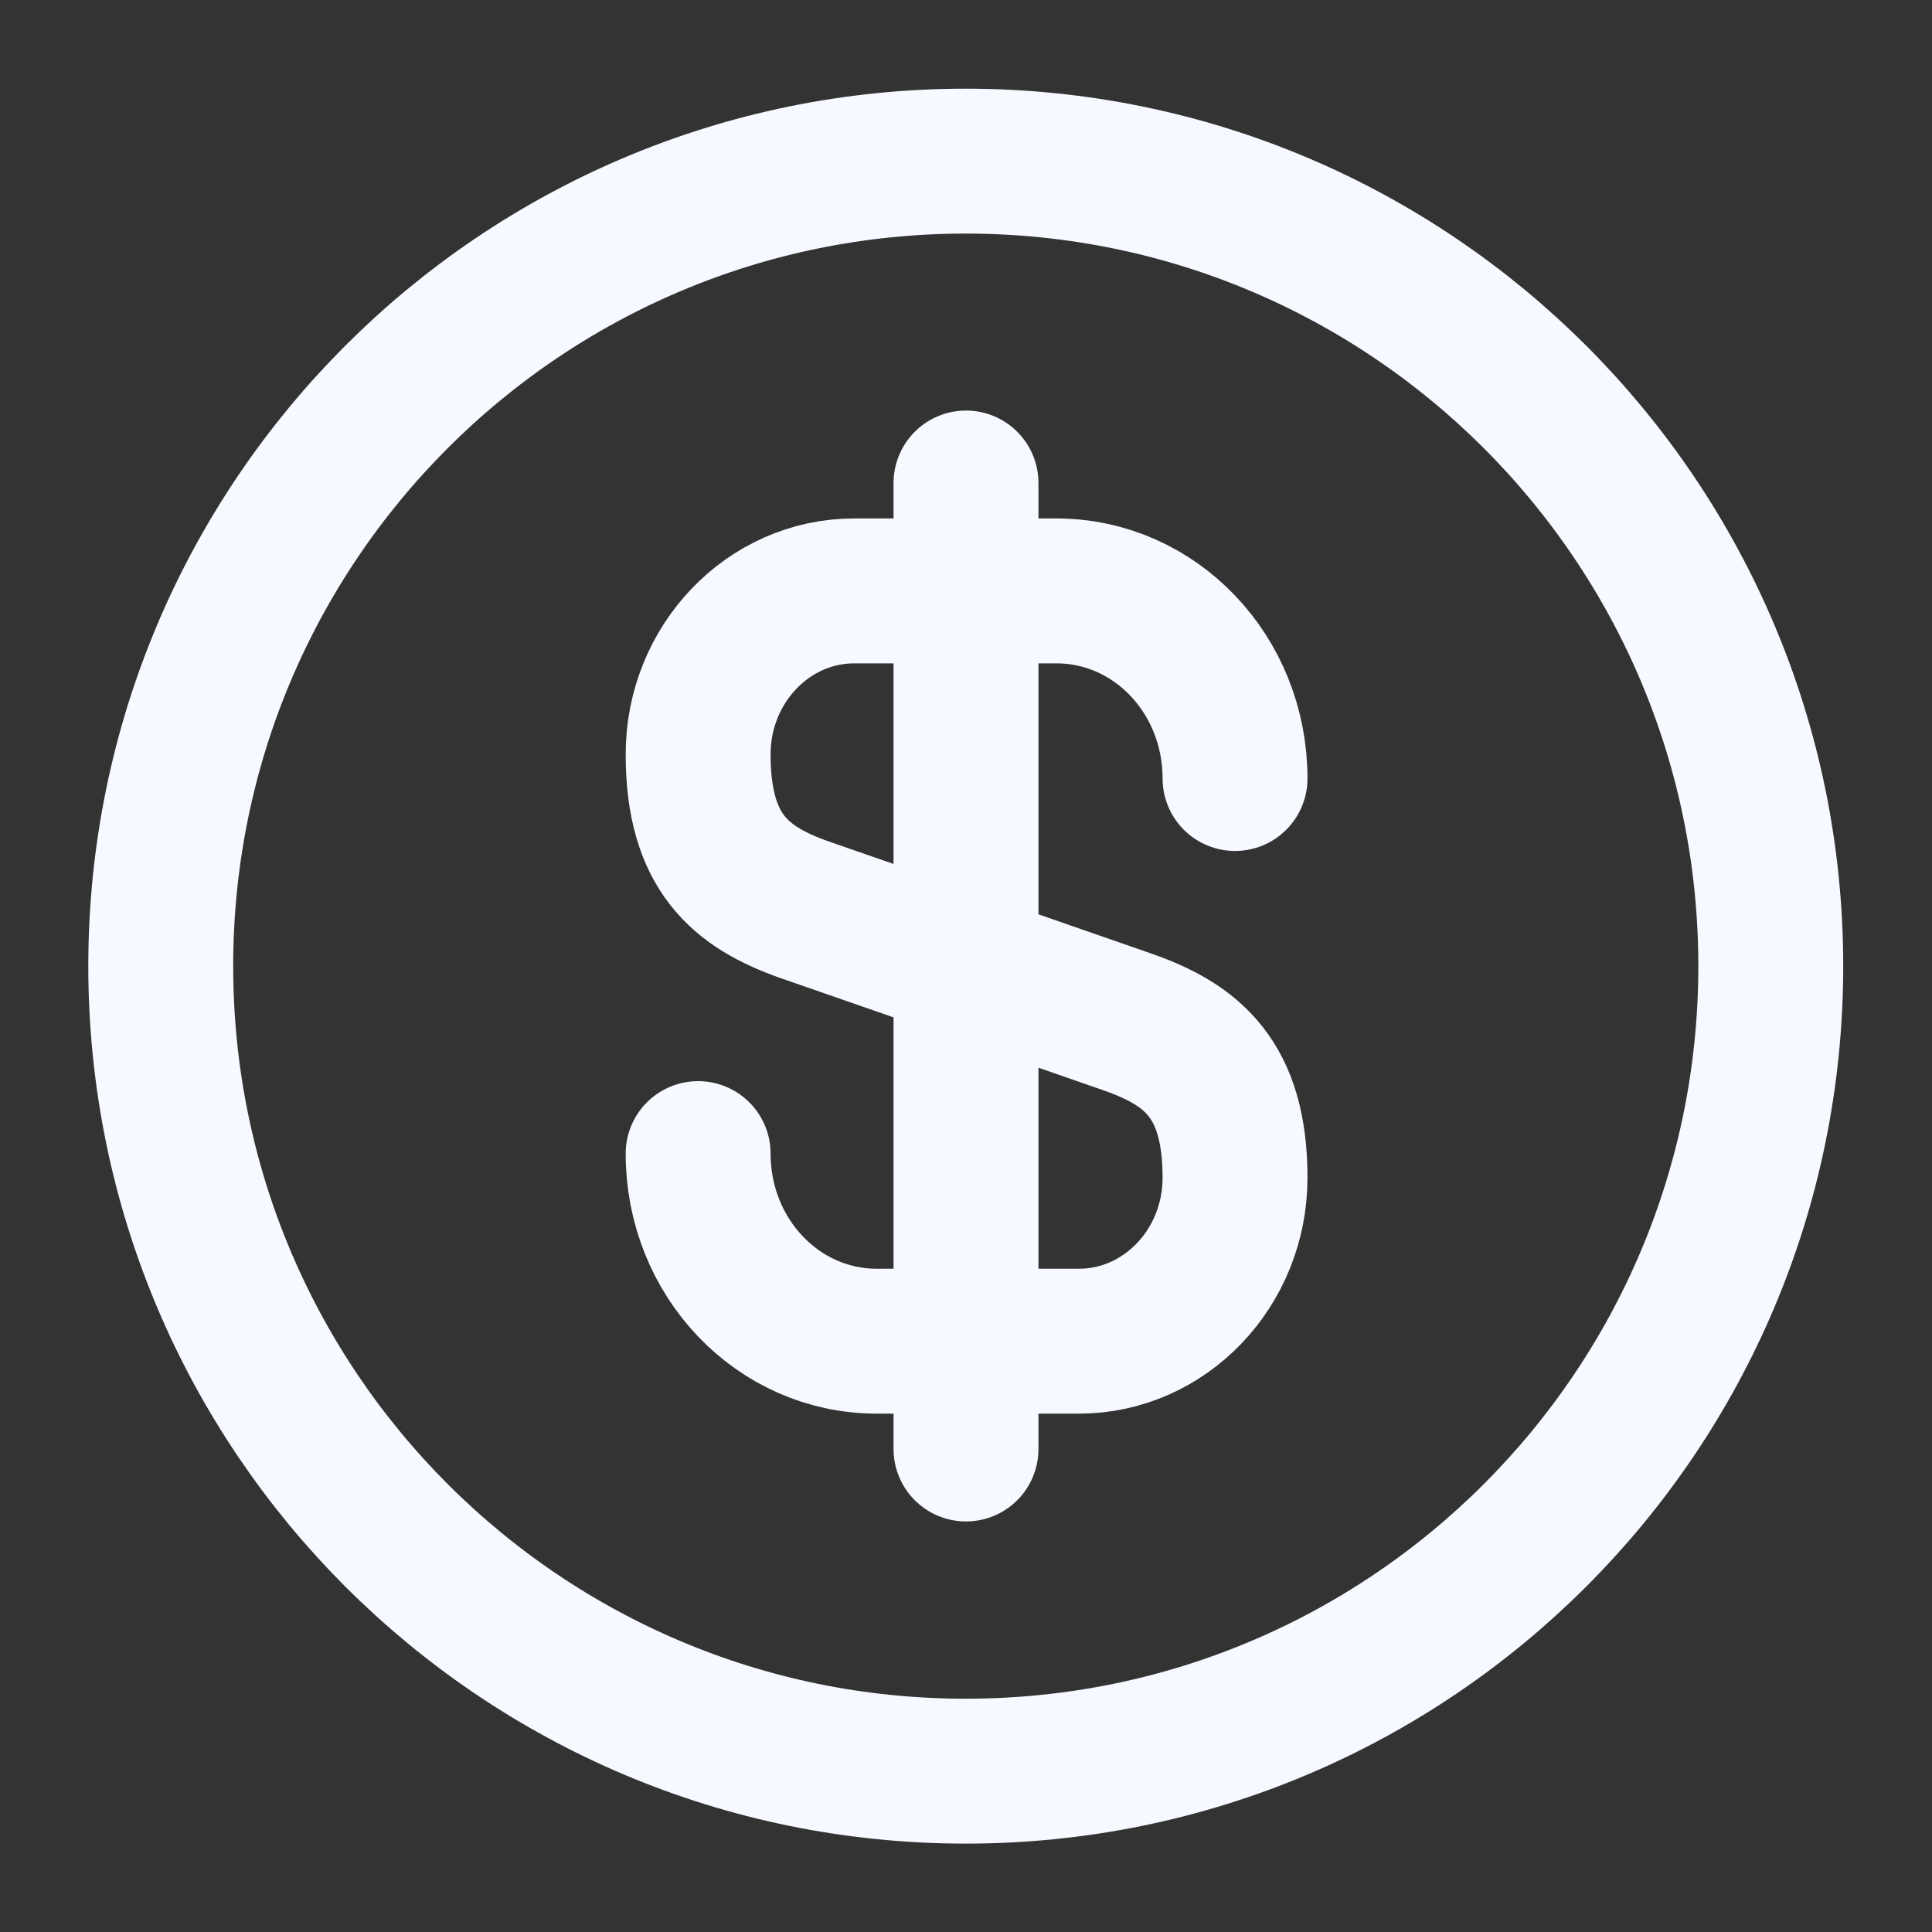
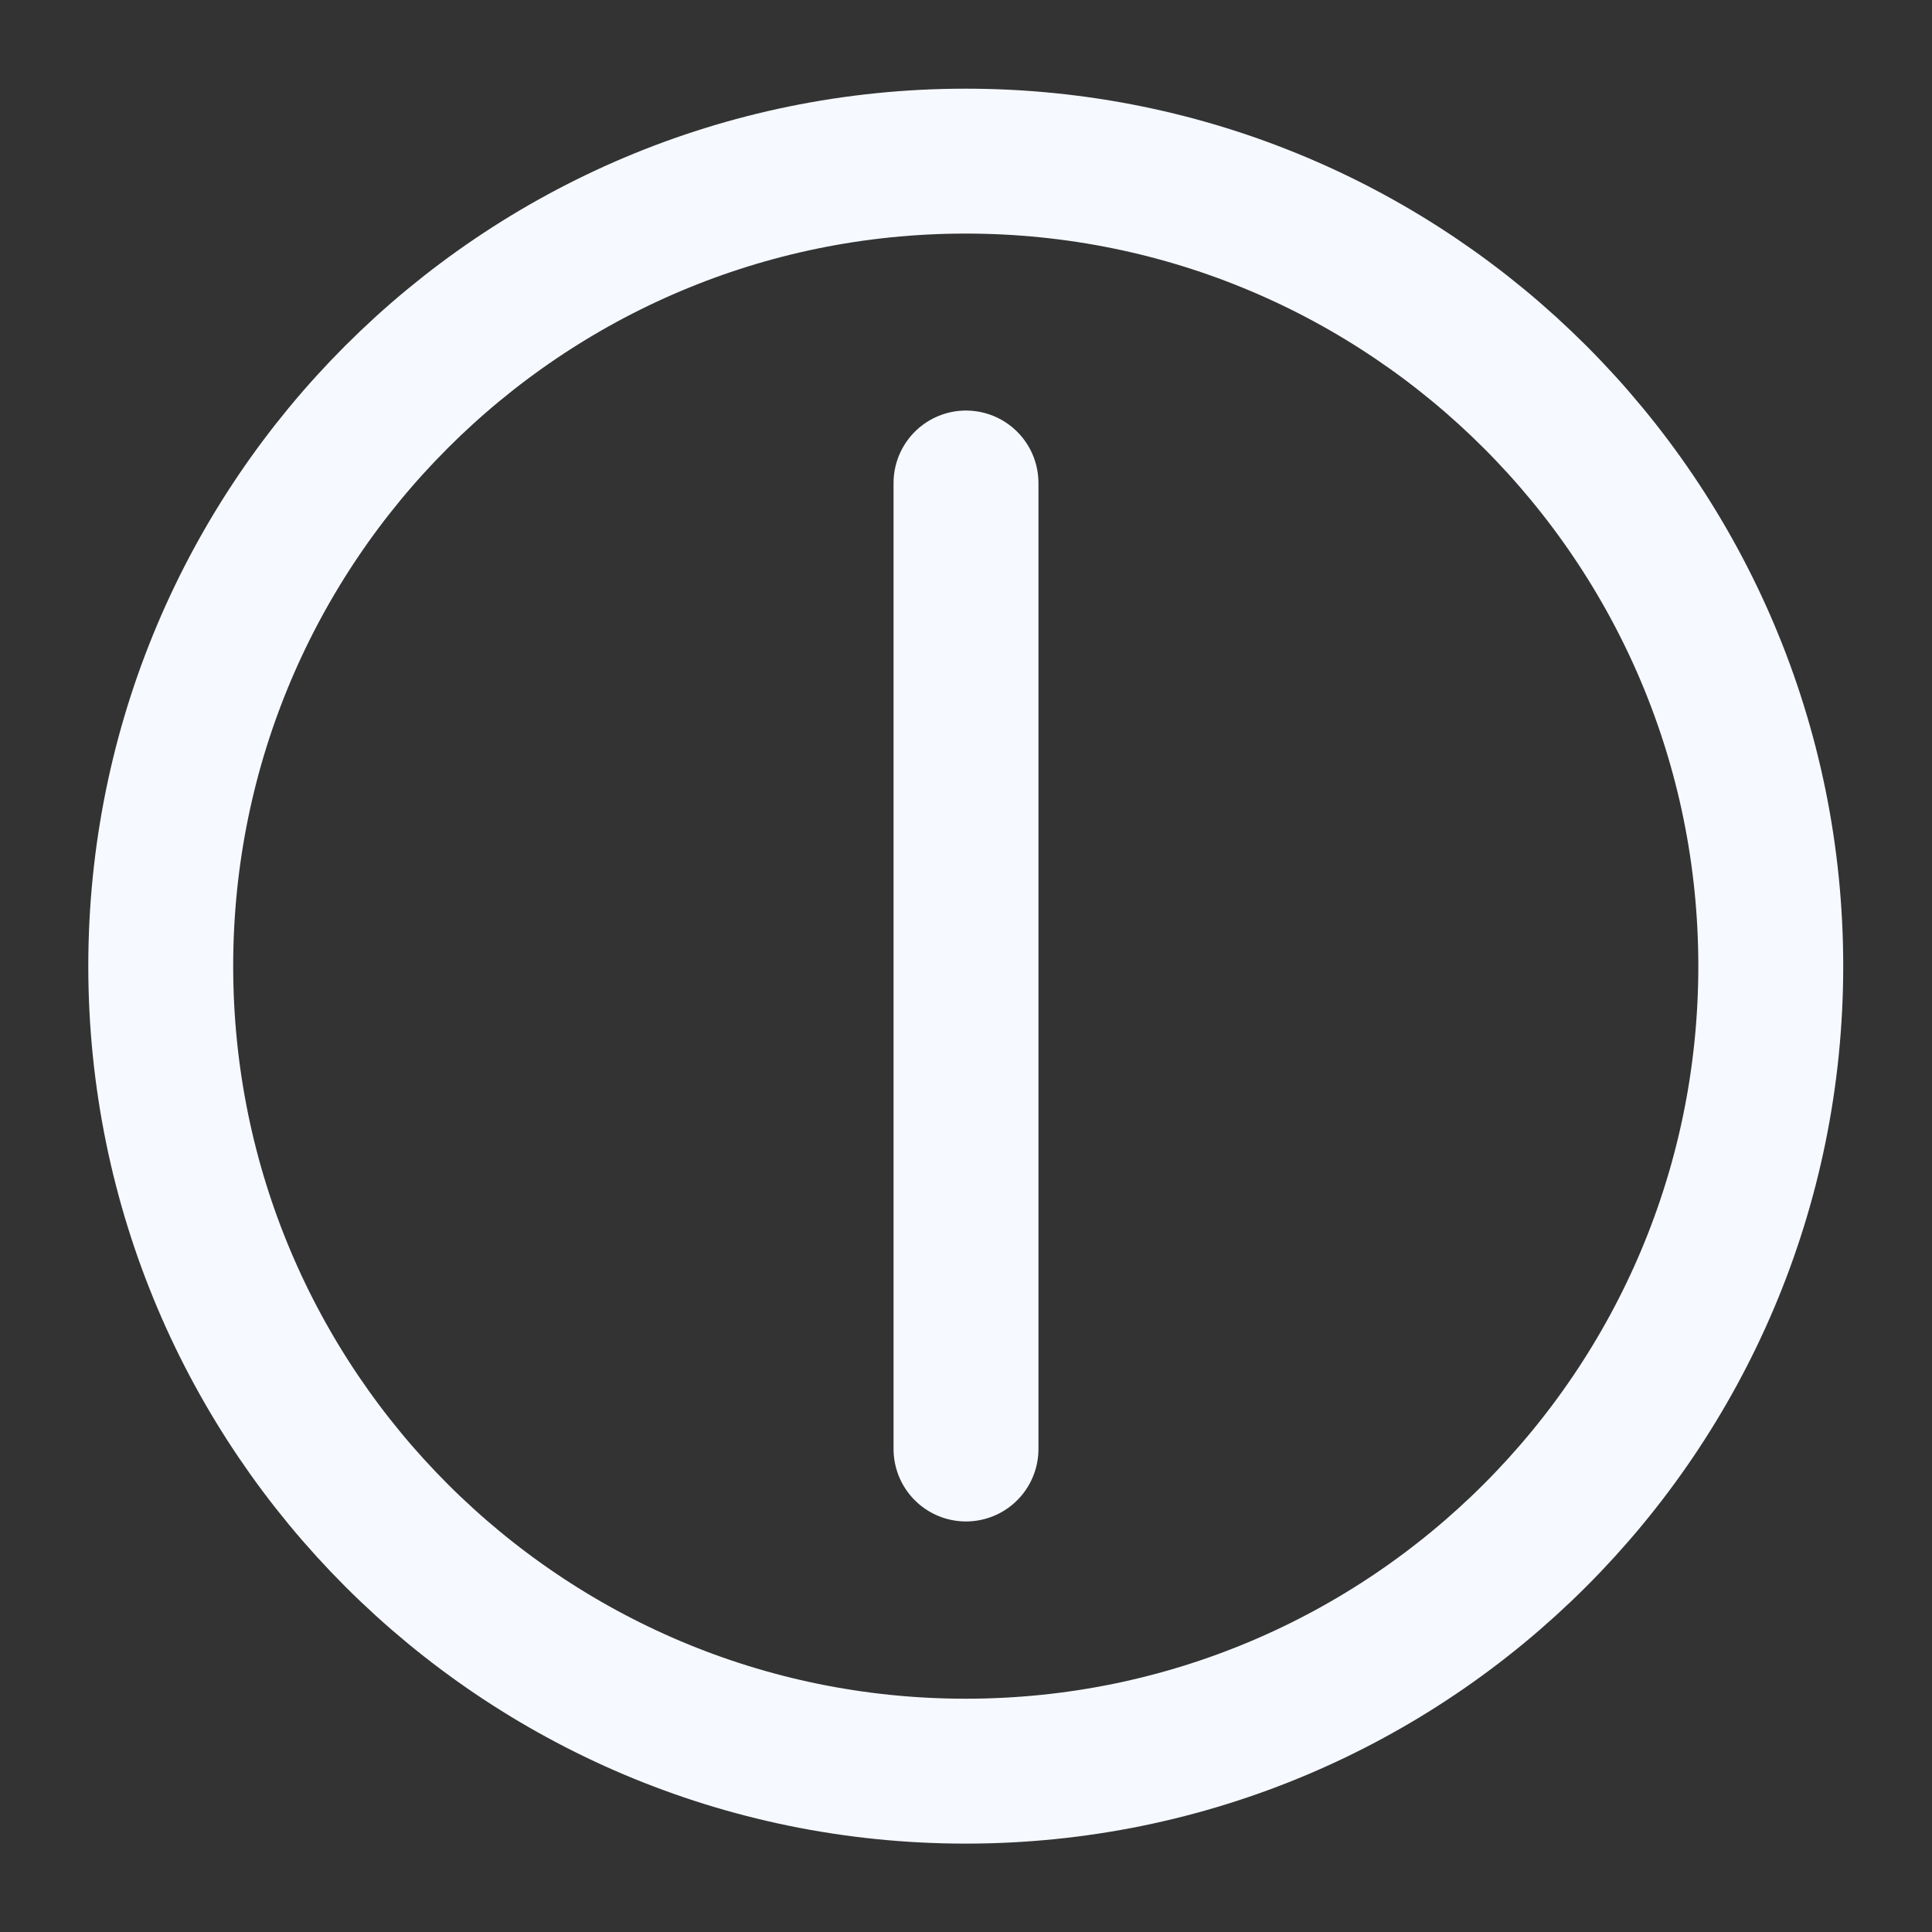
<svg xmlns="http://www.w3.org/2000/svg" width="20" height="20" viewBox="0 0 20 20" fill="none">
  <rect x="0" y="0" width="20" height="20" fill="#333333" stroke="none" />
-   <path d="M7.227 11.942C7.227 13.017 8.052 13.884 9.077 13.884H11.168C12.06 13.884 12.785 13.126 12.785 12.192C12.785 11.175 12.343 10.817 11.685 10.584L8.327 9.417C7.668 9.184 7.227 8.826 7.227 7.809C7.227 6.876 7.952 6.117 8.843 6.117H10.935C11.96 6.117 12.785 6.984 12.785 8.059" stroke="#F6F9FF" stroke-width="1.5" stroke-linecap="round" stroke-linejoin="round" />
  <path d="M10 5V15" stroke="#F6F9FF" stroke-width="1.5" stroke-linecap="round" stroke-linejoin="round" />
  <path d="M9.997 18.335C14.6 18.335 18.331 14.604 18.331 10.001C18.331 5.399 14.6 1.668 9.997 1.668C5.395 1.668 1.664 5.399 1.664 10.001C1.664 14.604 5.395 18.335 9.997 18.335Z" stroke="#F6F9FF" stroke-width="1.5" stroke-linecap="round" stroke-linejoin="round" />
</svg>